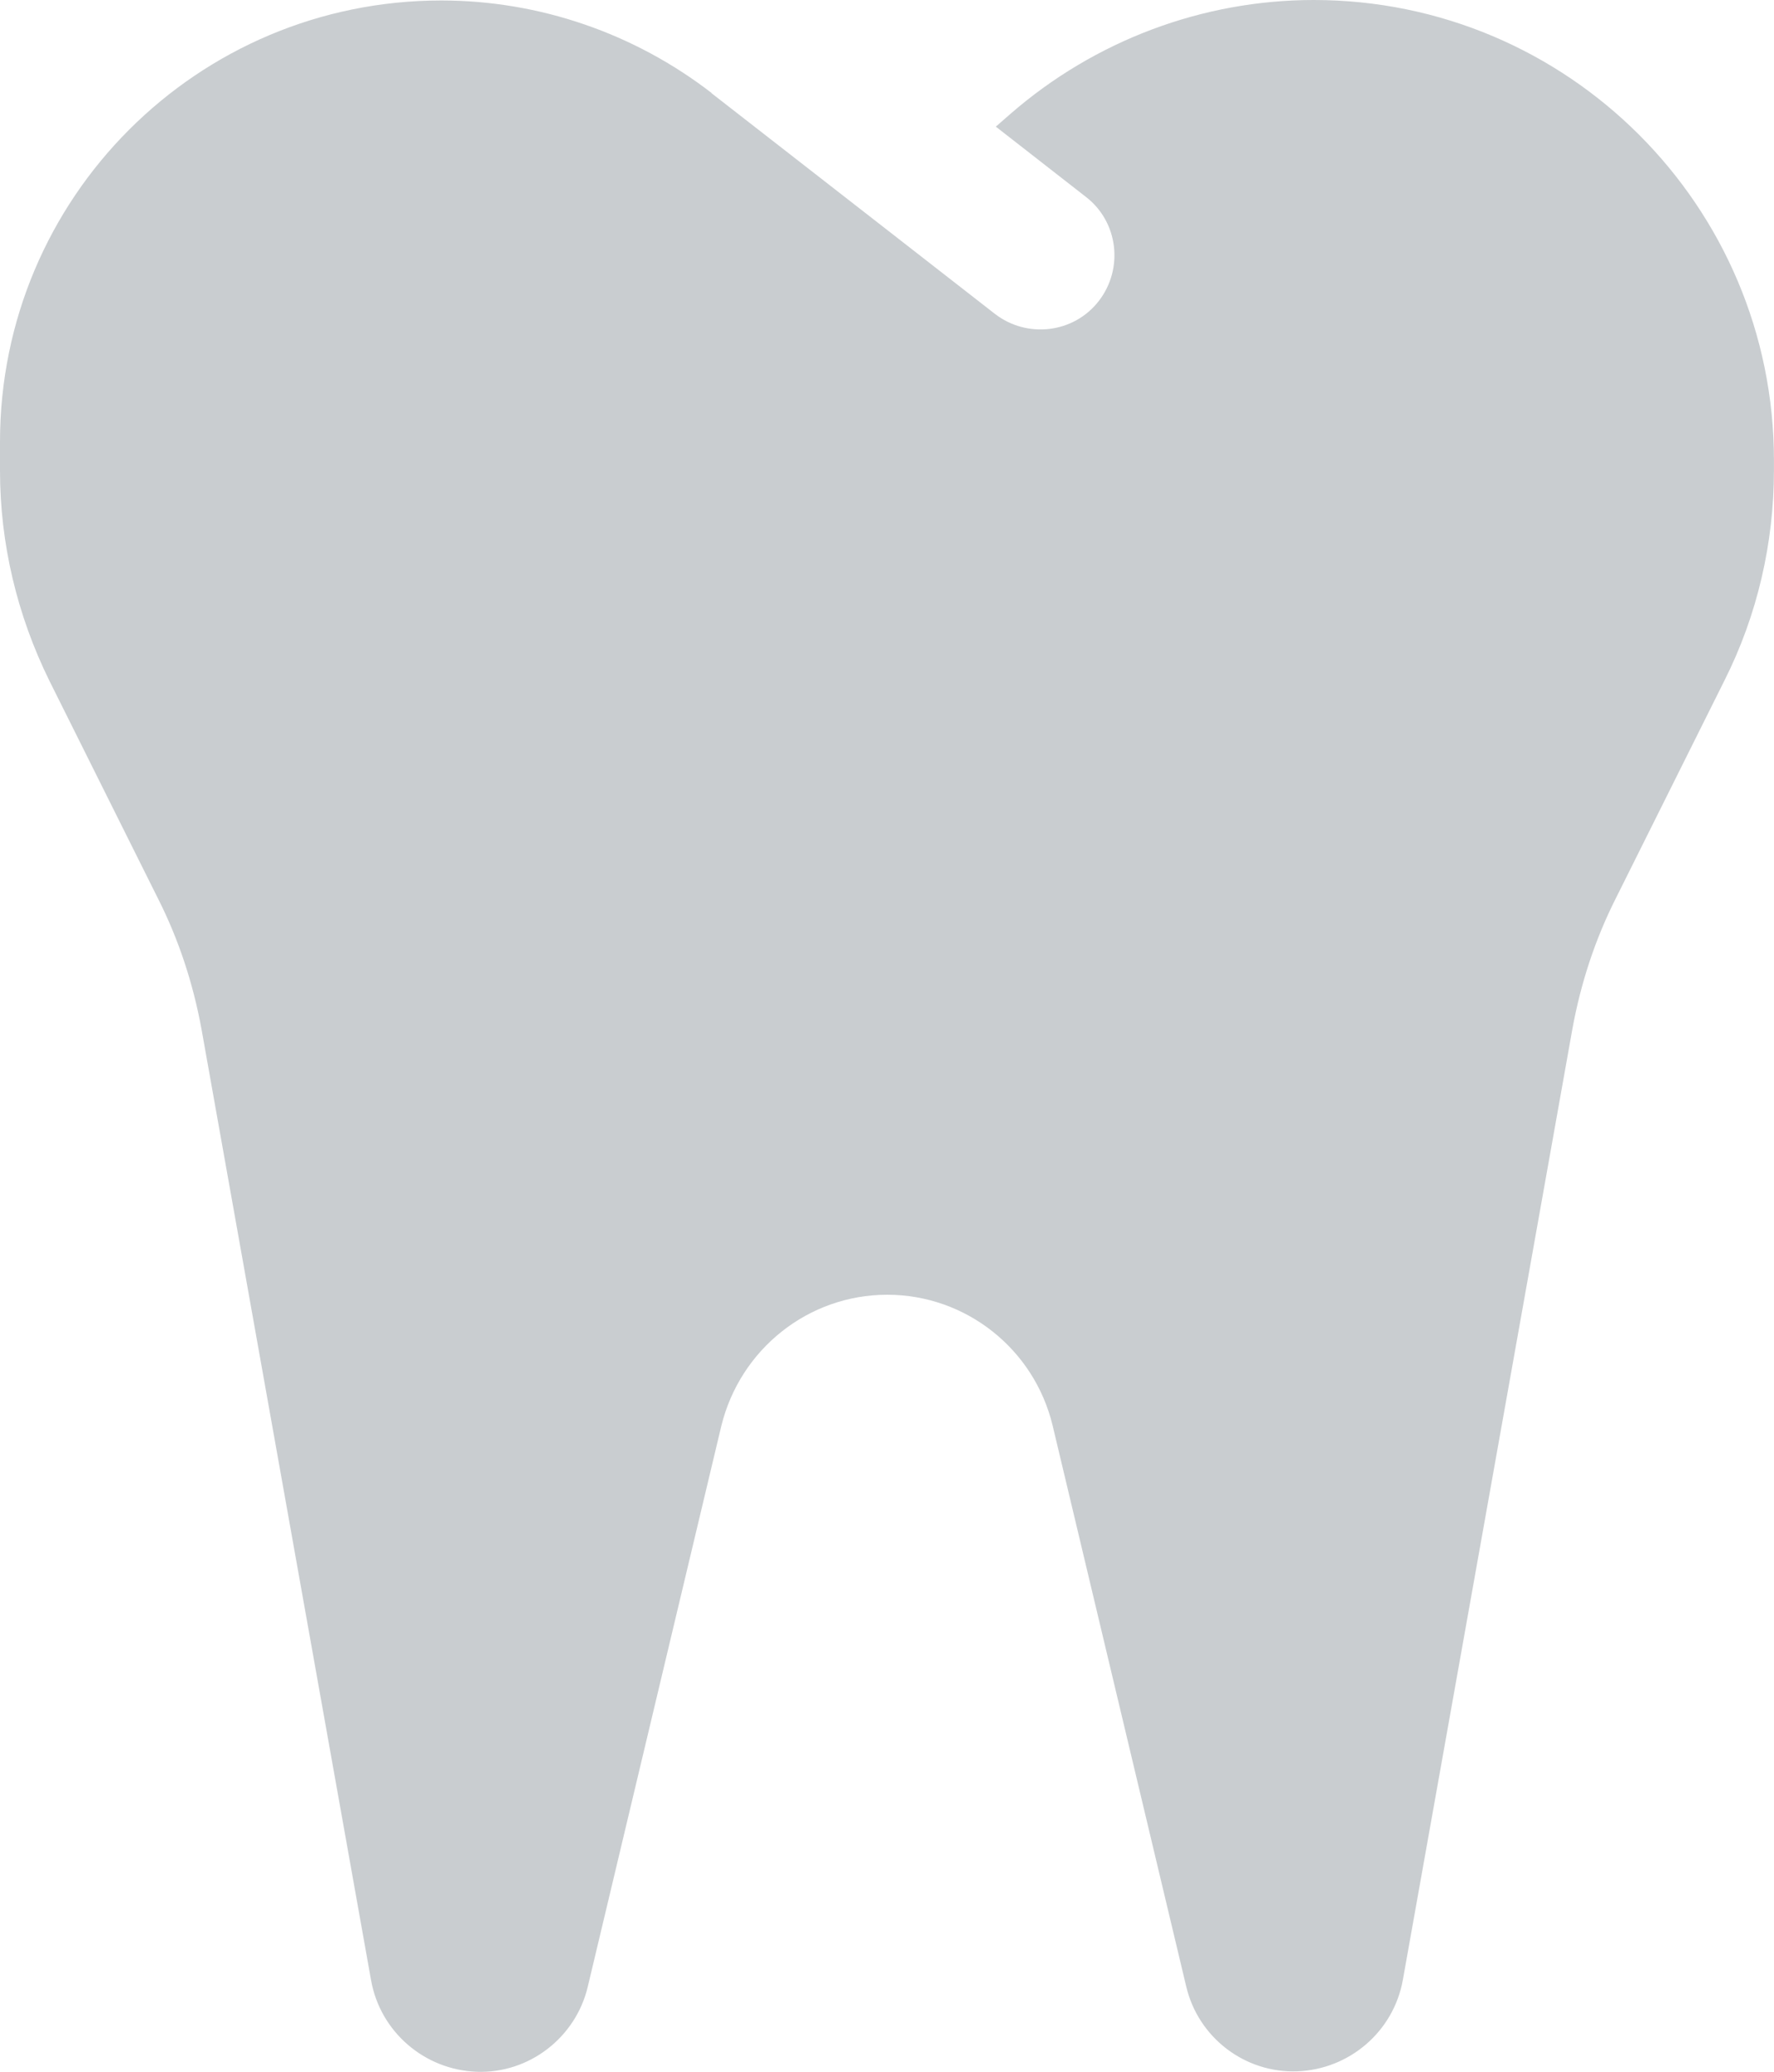
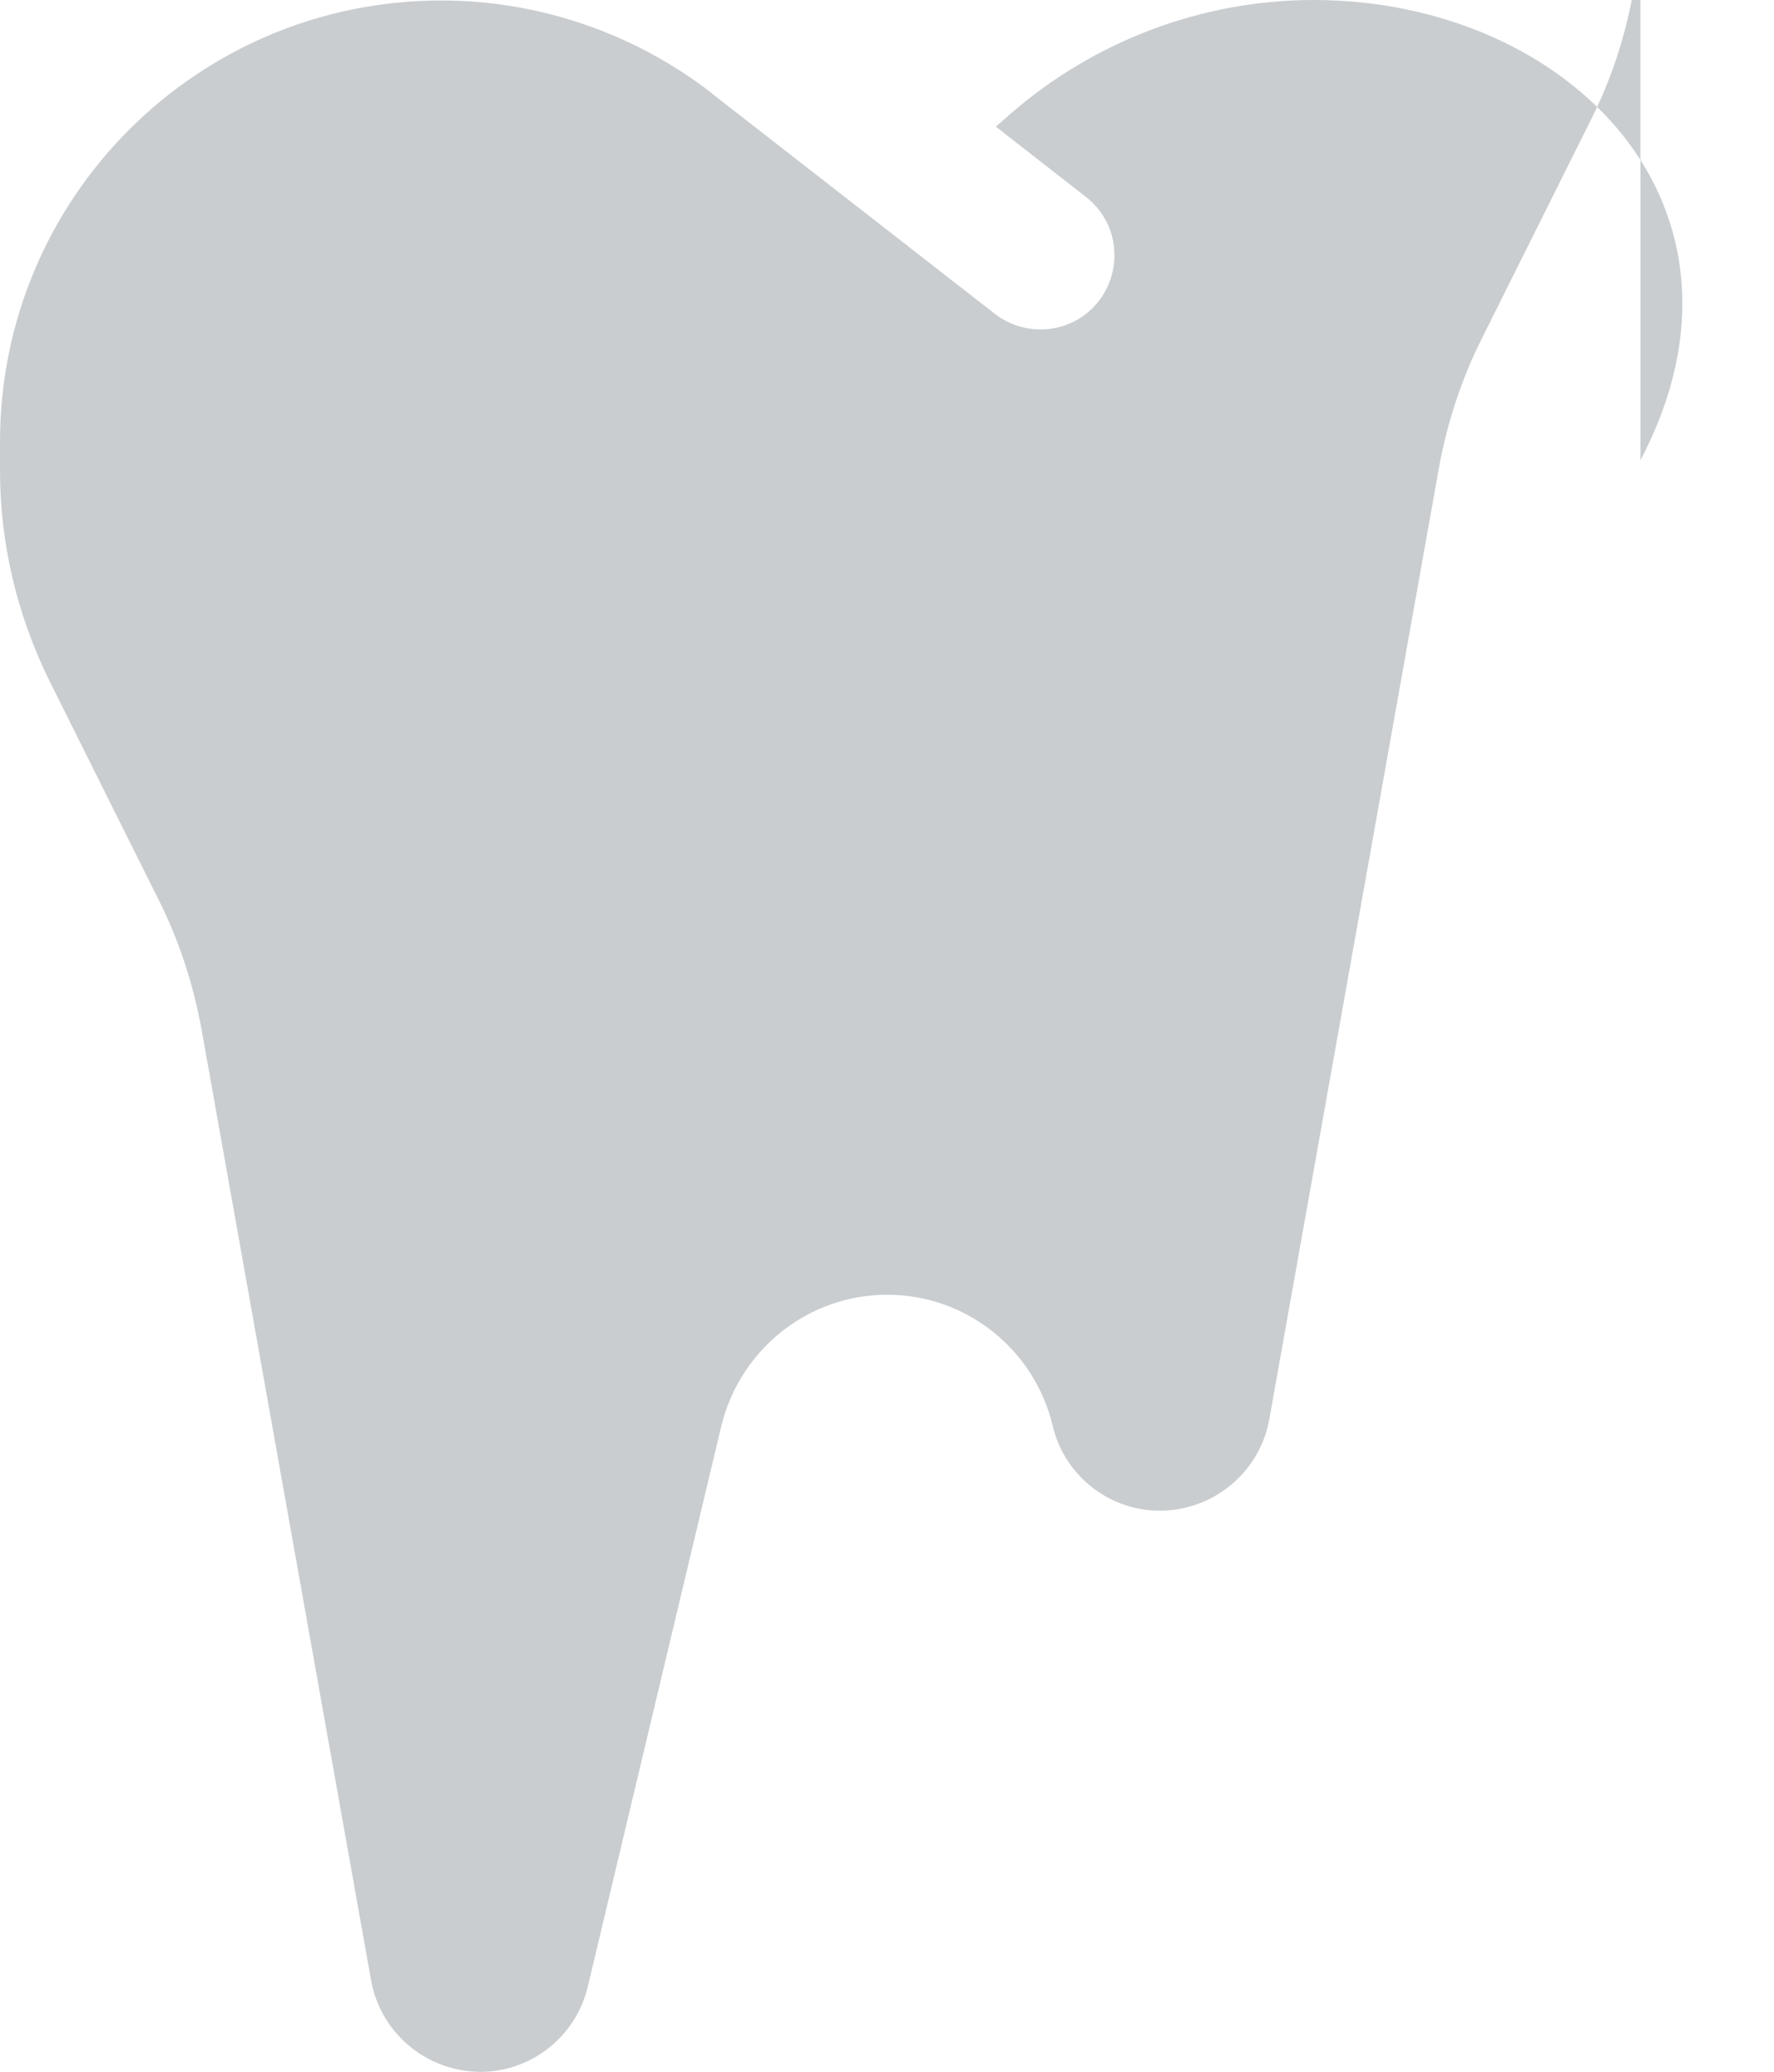
<svg xmlns="http://www.w3.org/2000/svg" xmlns:ns1="http://sodipodi.sourceforge.net/DTD/sodipodi-0.dtd" xmlns:ns2="http://www.inkscape.org/namespaces/inkscape" viewBox="0 0 59.956 70" version="1.1" id="svg1" ns1:docname="tooth-solid-70.svg" width="59.956" height="70" ns2:version="1.3.2 (091e20e, 2023-11-25, custom)">
  <defs id="defs1" />
  <ns1:namedview id="namedview1" pagecolor="#ffffff" bordercolor="#000000" borderopacity="0.25" ns2:showpageshadow="2" ns2:pageopacity="0.0" ns2:pagecheckerboard="0" ns2:deskcolor="#d1d1d1" ns2:zoom="2.3847656" ns2:cx="30.40131" ns2:cy="35.013923" ns2:window-width="2560" ns2:window-height="1417" ns2:window-x="2552" ns2:window-y="-2" ns2:window-maximized="1" ns2:current-layer="svg1" />
-   <path d="M 24.067,3.155 C 21.443,1.124 18.226,0.016 14.915,0.016 6.669,0.016 0,6.684 0,14.93 v 0.968 c 0,2.468 0.578,4.888 1.671,7.106 l 3.67,7.356 c 0.703,1.39 1.187,2.874 1.468,4.404 l 5.732,32.141 c 0.312,1.749 1.812,3.03 3.576,3.092 1.765,0.062 3.342,-1.156 3.748,-2.874 l 4.513,-18.944 c 0.64,-2.608 2.952,-4.435 5.607,-4.435 2.655,0 4.966,1.827 5.591,4.42 l 4.513,18.944 c 0.406,1.734 1.983,2.936 3.748,2.874 1.765,-0.062 3.264,-1.343 3.576,-3.092 l 5.732,-32.141 c 0.281,-1.531 0.765,-3.014 1.468,-4.404 l 3.67,-7.356 c 1.109,-2.202 1.671,-4.638 1.671,-7.106 V 15.555 C 59.956,6.965 52.99,0 44.401,0 40.637,0 36.998,1.374 34.156,3.842 l -0.5,0.437 3.045,2.374 c 1.093,0.843 1.281,2.421 0.437,3.514 -0.843,1.093 -2.421,1.281 -3.514,0.437 L 29.814,7.637 24.035,3.139 Z" id="path1" style="fill:#c9cdd0;fill-opacity:1;stroke-width:0.156" />
+   <path d="M 24.067,3.155 C 21.443,1.124 18.226,0.016 14.915,0.016 6.669,0.016 0,6.684 0,14.93 v 0.968 c 0,2.468 0.578,4.888 1.671,7.106 l 3.67,7.356 c 0.703,1.39 1.187,2.874 1.468,4.404 l 5.732,32.141 c 0.312,1.749 1.812,3.03 3.576,3.092 1.765,0.062 3.342,-1.156 3.748,-2.874 l 4.513,-18.944 c 0.64,-2.608 2.952,-4.435 5.607,-4.435 2.655,0 4.966,1.827 5.591,4.42 c 0.406,1.734 1.983,2.936 3.748,2.874 1.765,-0.062 3.264,-1.343 3.576,-3.092 l 5.732,-32.141 c 0.281,-1.531 0.765,-3.014 1.468,-4.404 l 3.67,-7.356 c 1.109,-2.202 1.671,-4.638 1.671,-7.106 V 15.555 C 59.956,6.965 52.99,0 44.401,0 40.637,0 36.998,1.374 34.156,3.842 l -0.5,0.437 3.045,2.374 c 1.093,0.843 1.281,2.421 0.437,3.514 -0.843,1.093 -2.421,1.281 -3.514,0.437 L 29.814,7.637 24.035,3.139 Z" id="path1" style="fill:#c9cdd0;fill-opacity:1;stroke-width:0.156" />
</svg>